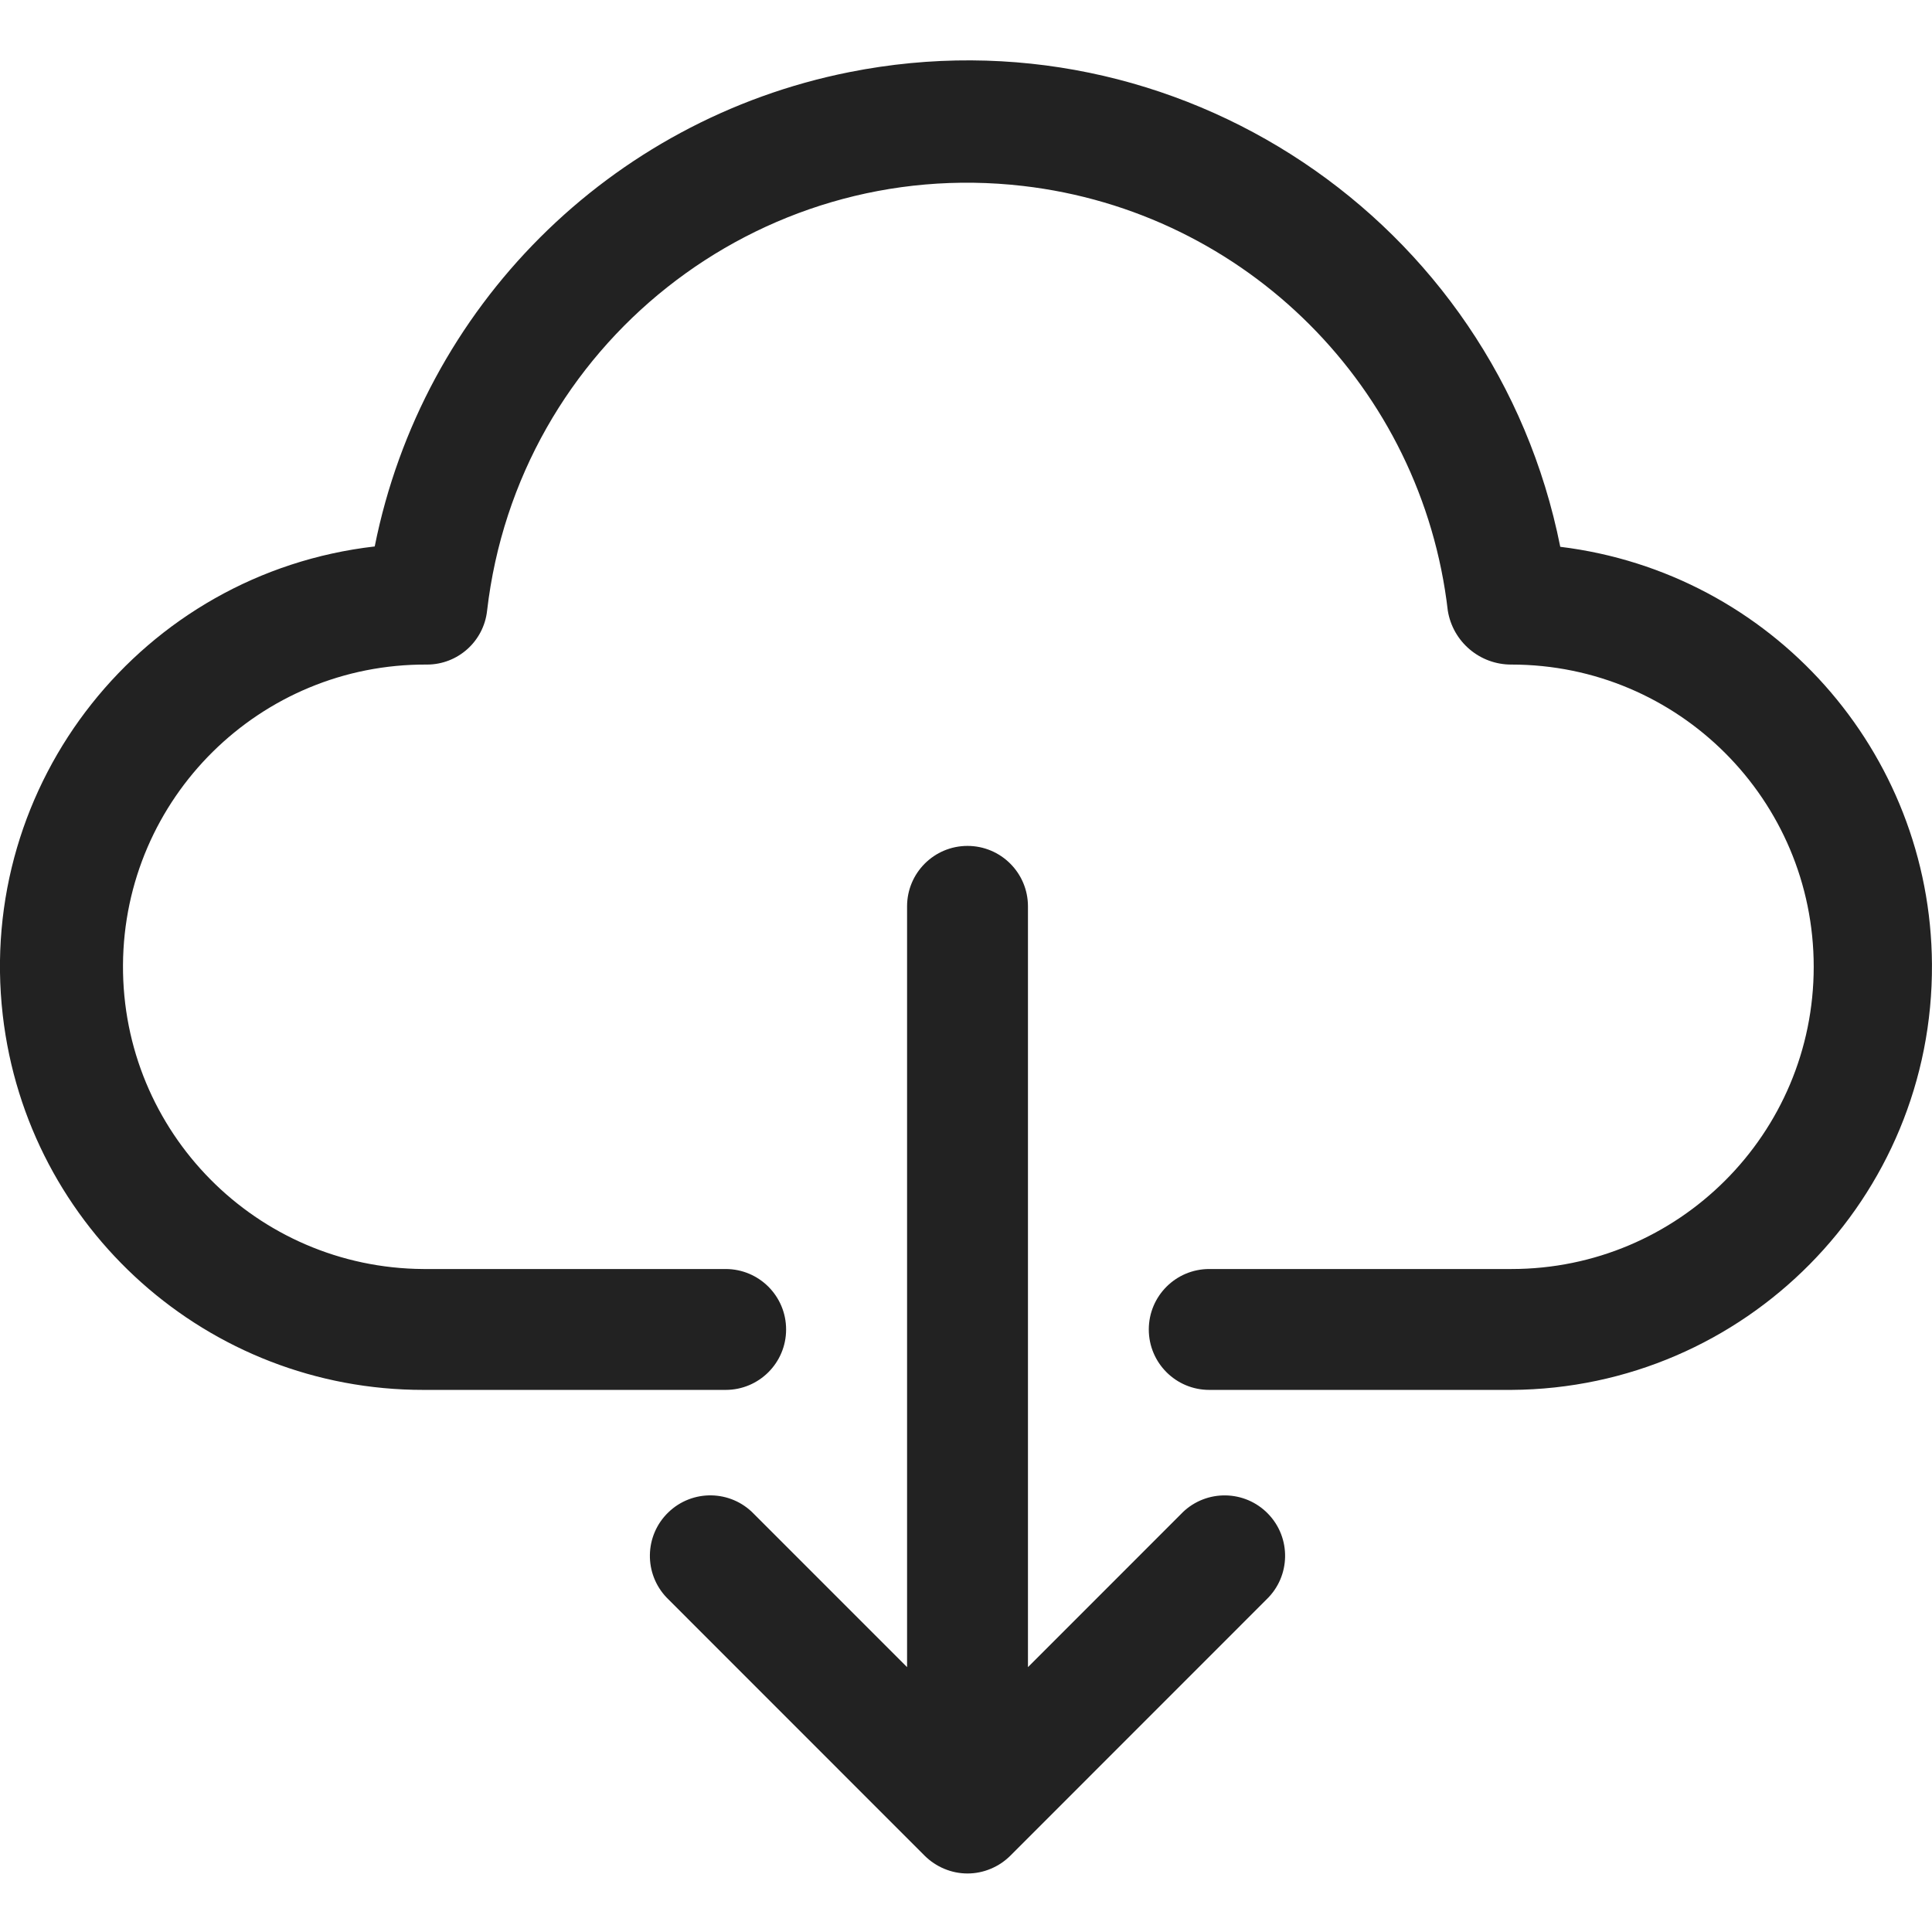
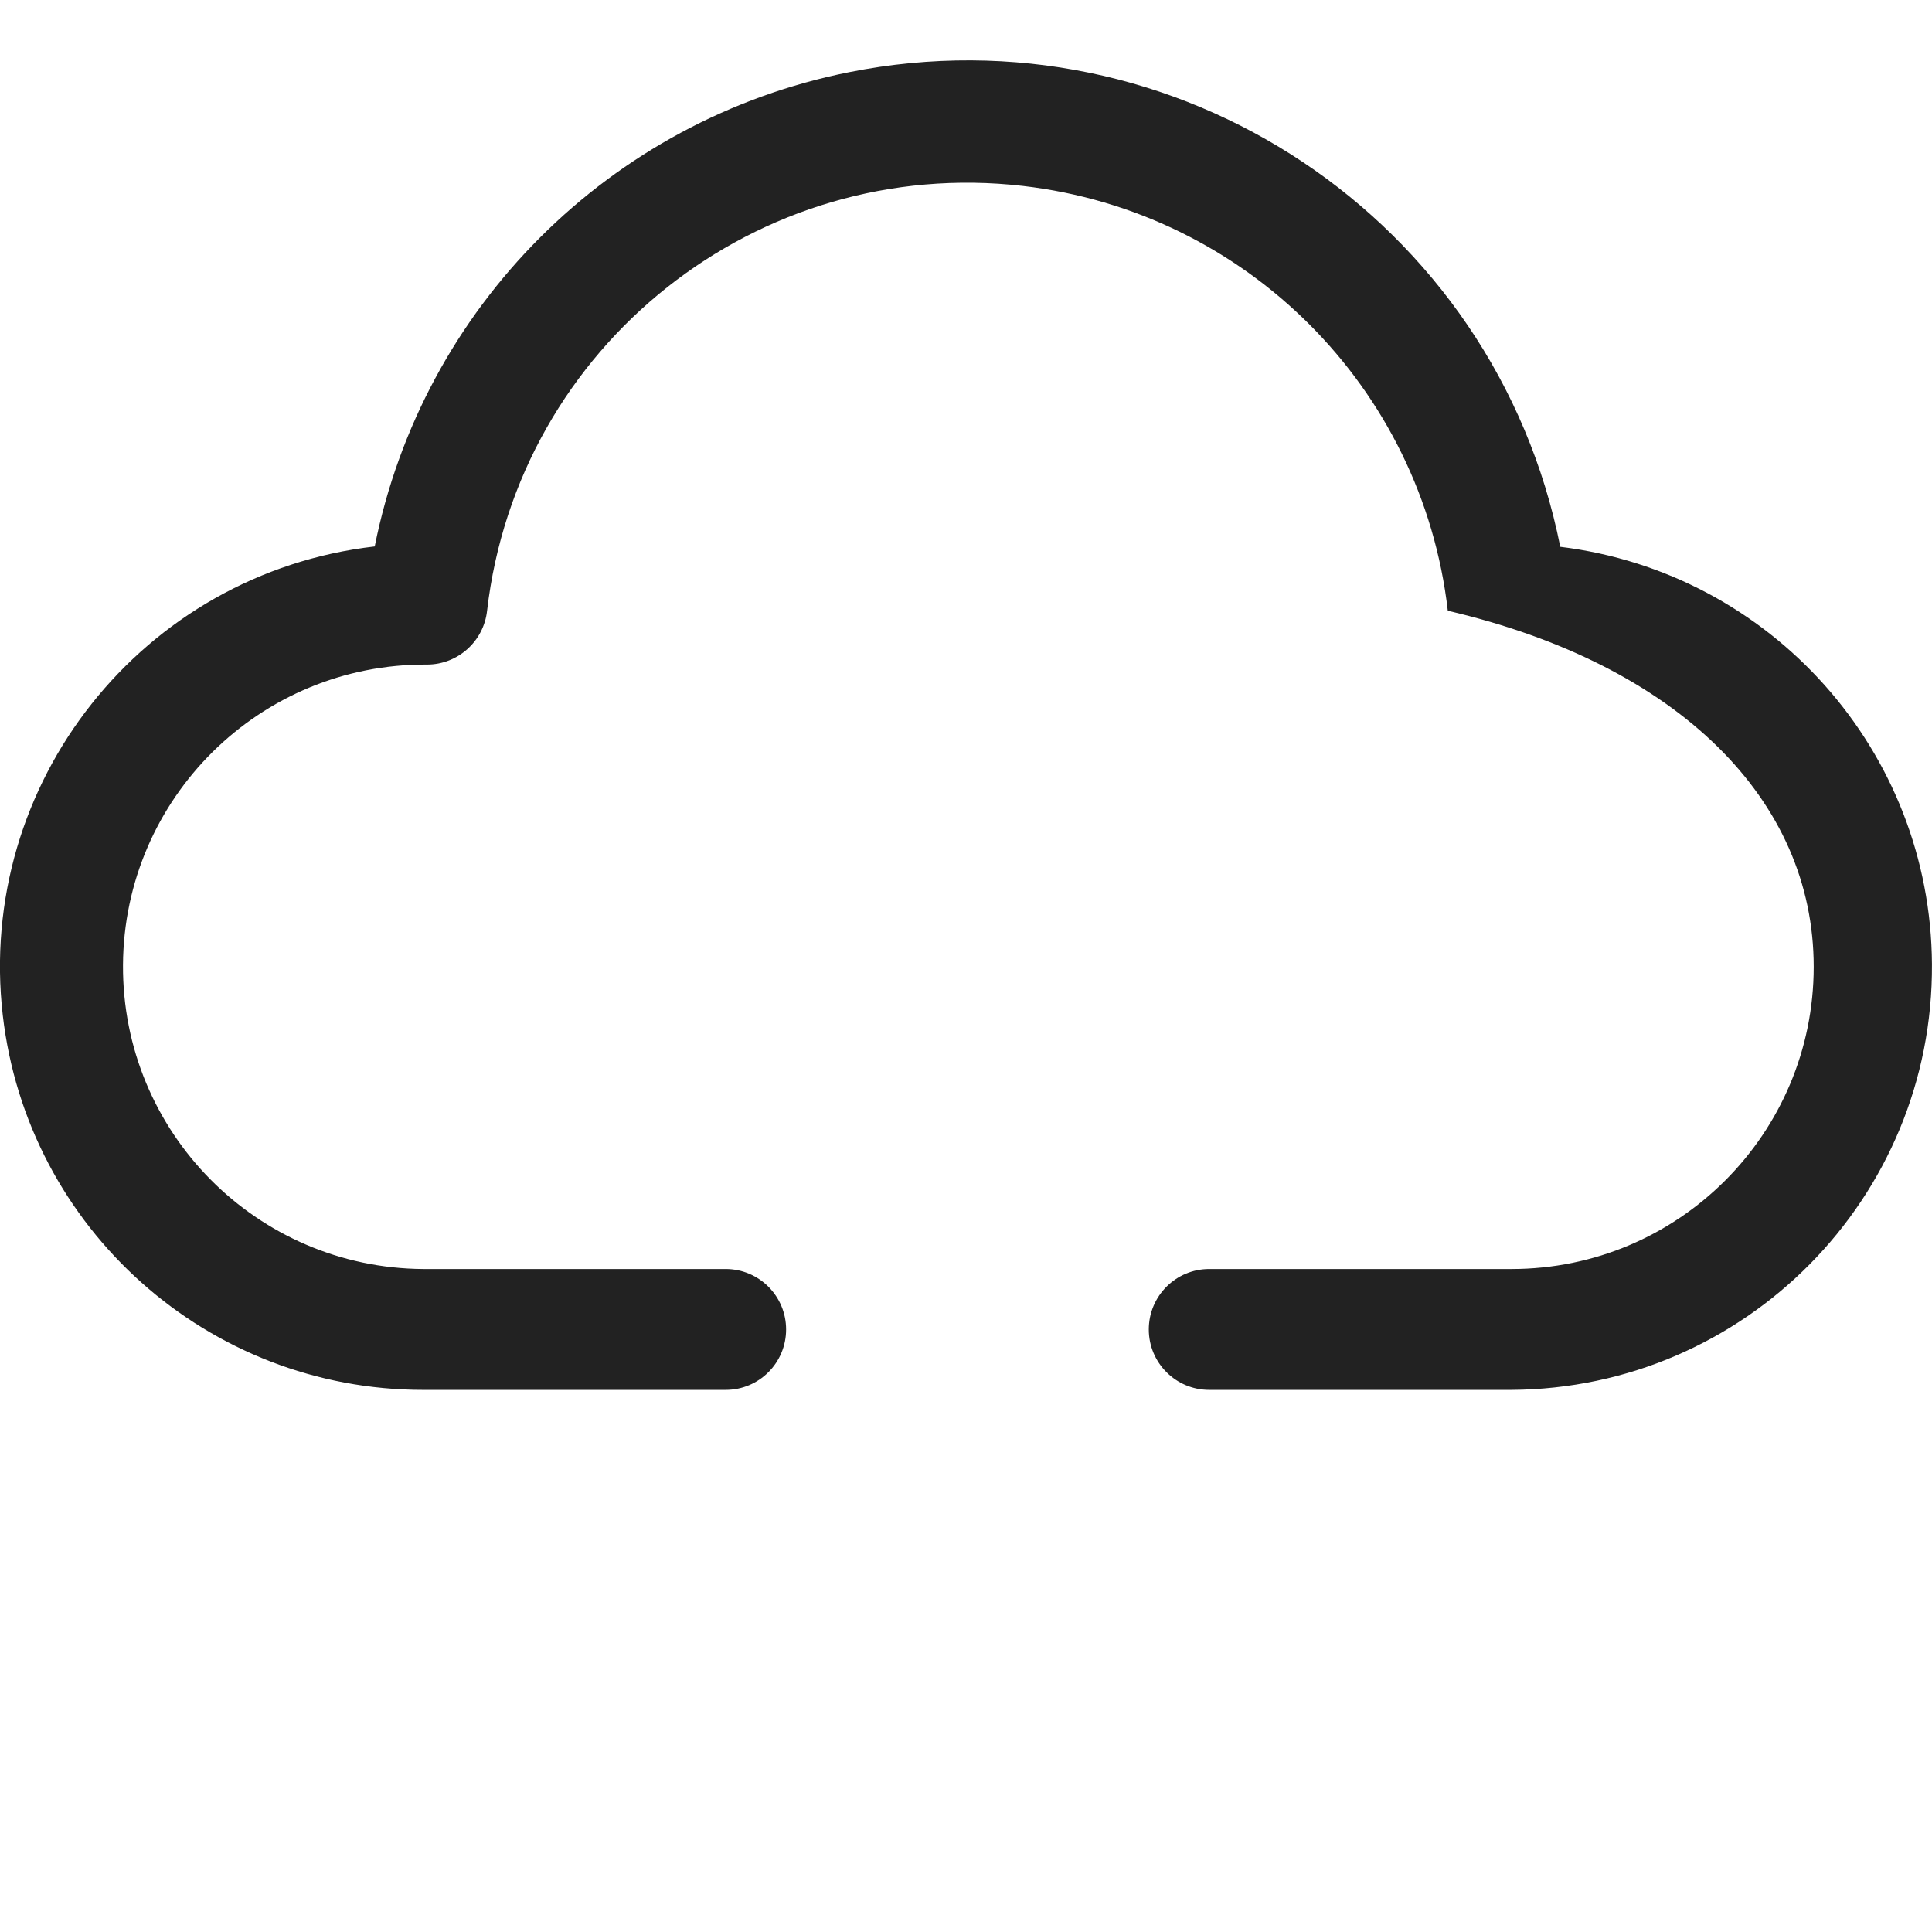
<svg xmlns="http://www.w3.org/2000/svg" width="44" height="44" viewBox="0 0 44 44" fill="none">
  <g clip-path="url(#clip0_1705_17834)">
-     <path d="M35.534 12.453C34.048 4.997 26.798 0.157 19.342 1.643C13.888 2.73 9.624 6.992 8.534 12.445C3.247 13.054 -0.545 17.834 0.063 23.121C0.624 27.987 4.745 31.658 9.643 31.654H16.526C17.287 31.654 17.903 31.038 17.903 30.278C17.903 29.517 17.287 28.901 16.526 28.901H9.643C5.842 28.879 2.779 25.779 2.801 21.977C2.823 18.176 5.923 15.112 9.725 15.135C10.426 15.135 11.016 14.607 11.093 13.909C11.792 7.868 17.257 3.536 23.299 4.235C28.378 4.823 32.386 8.83 32.973 13.909C33.089 14.619 33.704 15.139 34.423 15.135C38.224 15.135 41.306 18.216 41.306 22.018C41.306 25.82 38.224 28.901 34.423 28.901H27.54C26.779 28.901 26.163 29.517 26.163 30.278C26.163 31.038 26.779 31.654 27.54 31.654H34.423C39.745 31.621 44.032 27.28 43.999 21.958C43.969 17.112 40.344 13.042 35.534 12.453V12.453Z" fill="#222222" />
-     <path d="M26.901 34.477L23.411 37.968V20.641C23.411 19.881 22.794 19.265 22.034 19.265C21.274 19.265 20.658 19.881 20.658 20.641V37.968L17.168 34.477C16.64 33.929 15.768 33.914 15.221 34.443C14.674 34.971 14.659 35.842 15.187 36.389C15.198 36.401 15.21 36.412 15.221 36.423L21.059 42.263C21.187 42.39 21.338 42.491 21.504 42.56C21.843 42.703 22.225 42.703 22.564 42.56C22.73 42.491 22.881 42.39 23.009 42.263L28.847 36.423C29.394 35.895 29.409 35.023 28.881 34.477C28.353 33.93 27.481 33.915 26.934 34.443C26.923 34.454 26.912 34.465 26.901 34.477Z" fill="#222222" />
+     <path d="M35.534 12.453C34.048 4.997 26.798 0.157 19.342 1.643C13.888 2.73 9.624 6.992 8.534 12.445C3.247 13.054 -0.545 17.834 0.063 23.121C0.624 27.987 4.745 31.658 9.643 31.654H16.526C17.287 31.654 17.903 31.038 17.903 30.278C17.903 29.517 17.287 28.901 16.526 28.901H9.643C5.842 28.879 2.779 25.779 2.801 21.977C2.823 18.176 5.923 15.112 9.725 15.135C10.426 15.135 11.016 14.607 11.093 13.909C11.792 7.868 17.257 3.536 23.299 4.235C28.378 4.823 32.386 8.83 32.973 13.909C38.224 15.135 41.306 18.216 41.306 22.018C41.306 25.82 38.224 28.901 34.423 28.901H27.54C26.779 28.901 26.163 29.517 26.163 30.278C26.163 31.038 26.779 31.654 27.54 31.654H34.423C39.745 31.621 44.032 27.28 43.999 21.958C43.969 17.112 40.344 13.042 35.534 12.453V12.453Z" fill="#222222" />
  </g>
  <defs>
    <clipPath id="clip0_1705_17834">
      <rect width="44" height="44" fill="white" />
    </clipPath>
  </defs>
</svg>